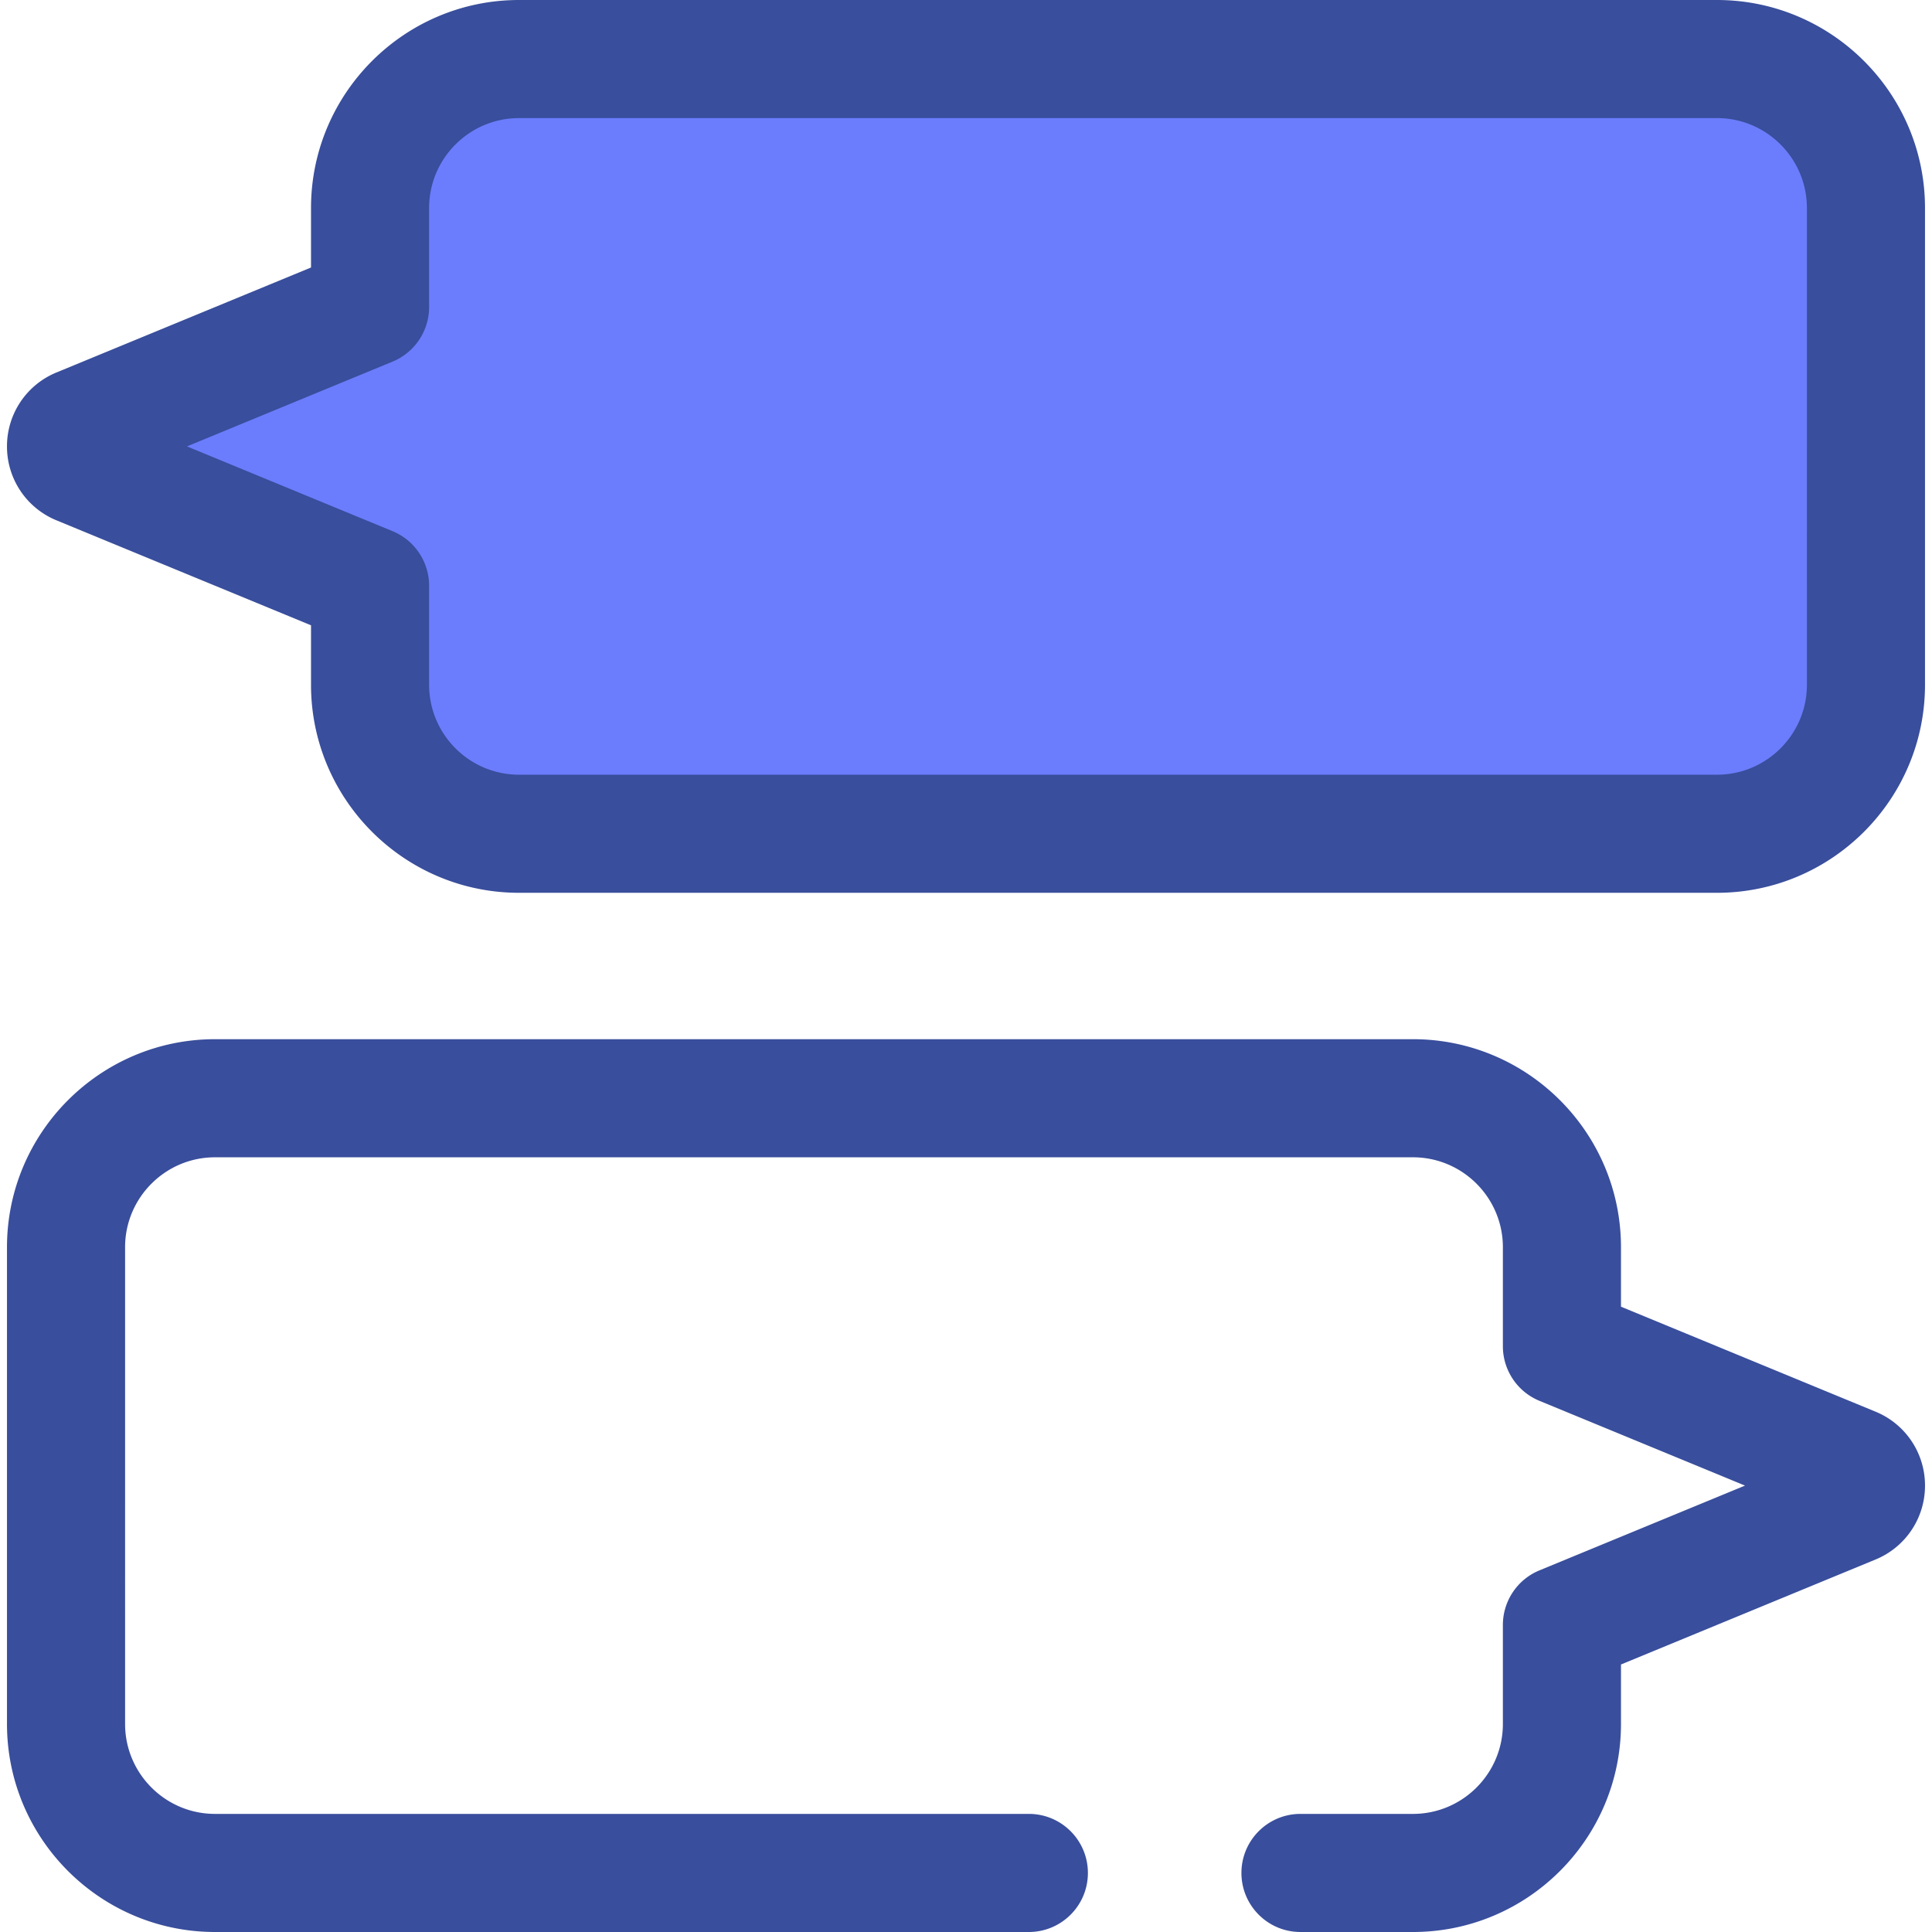
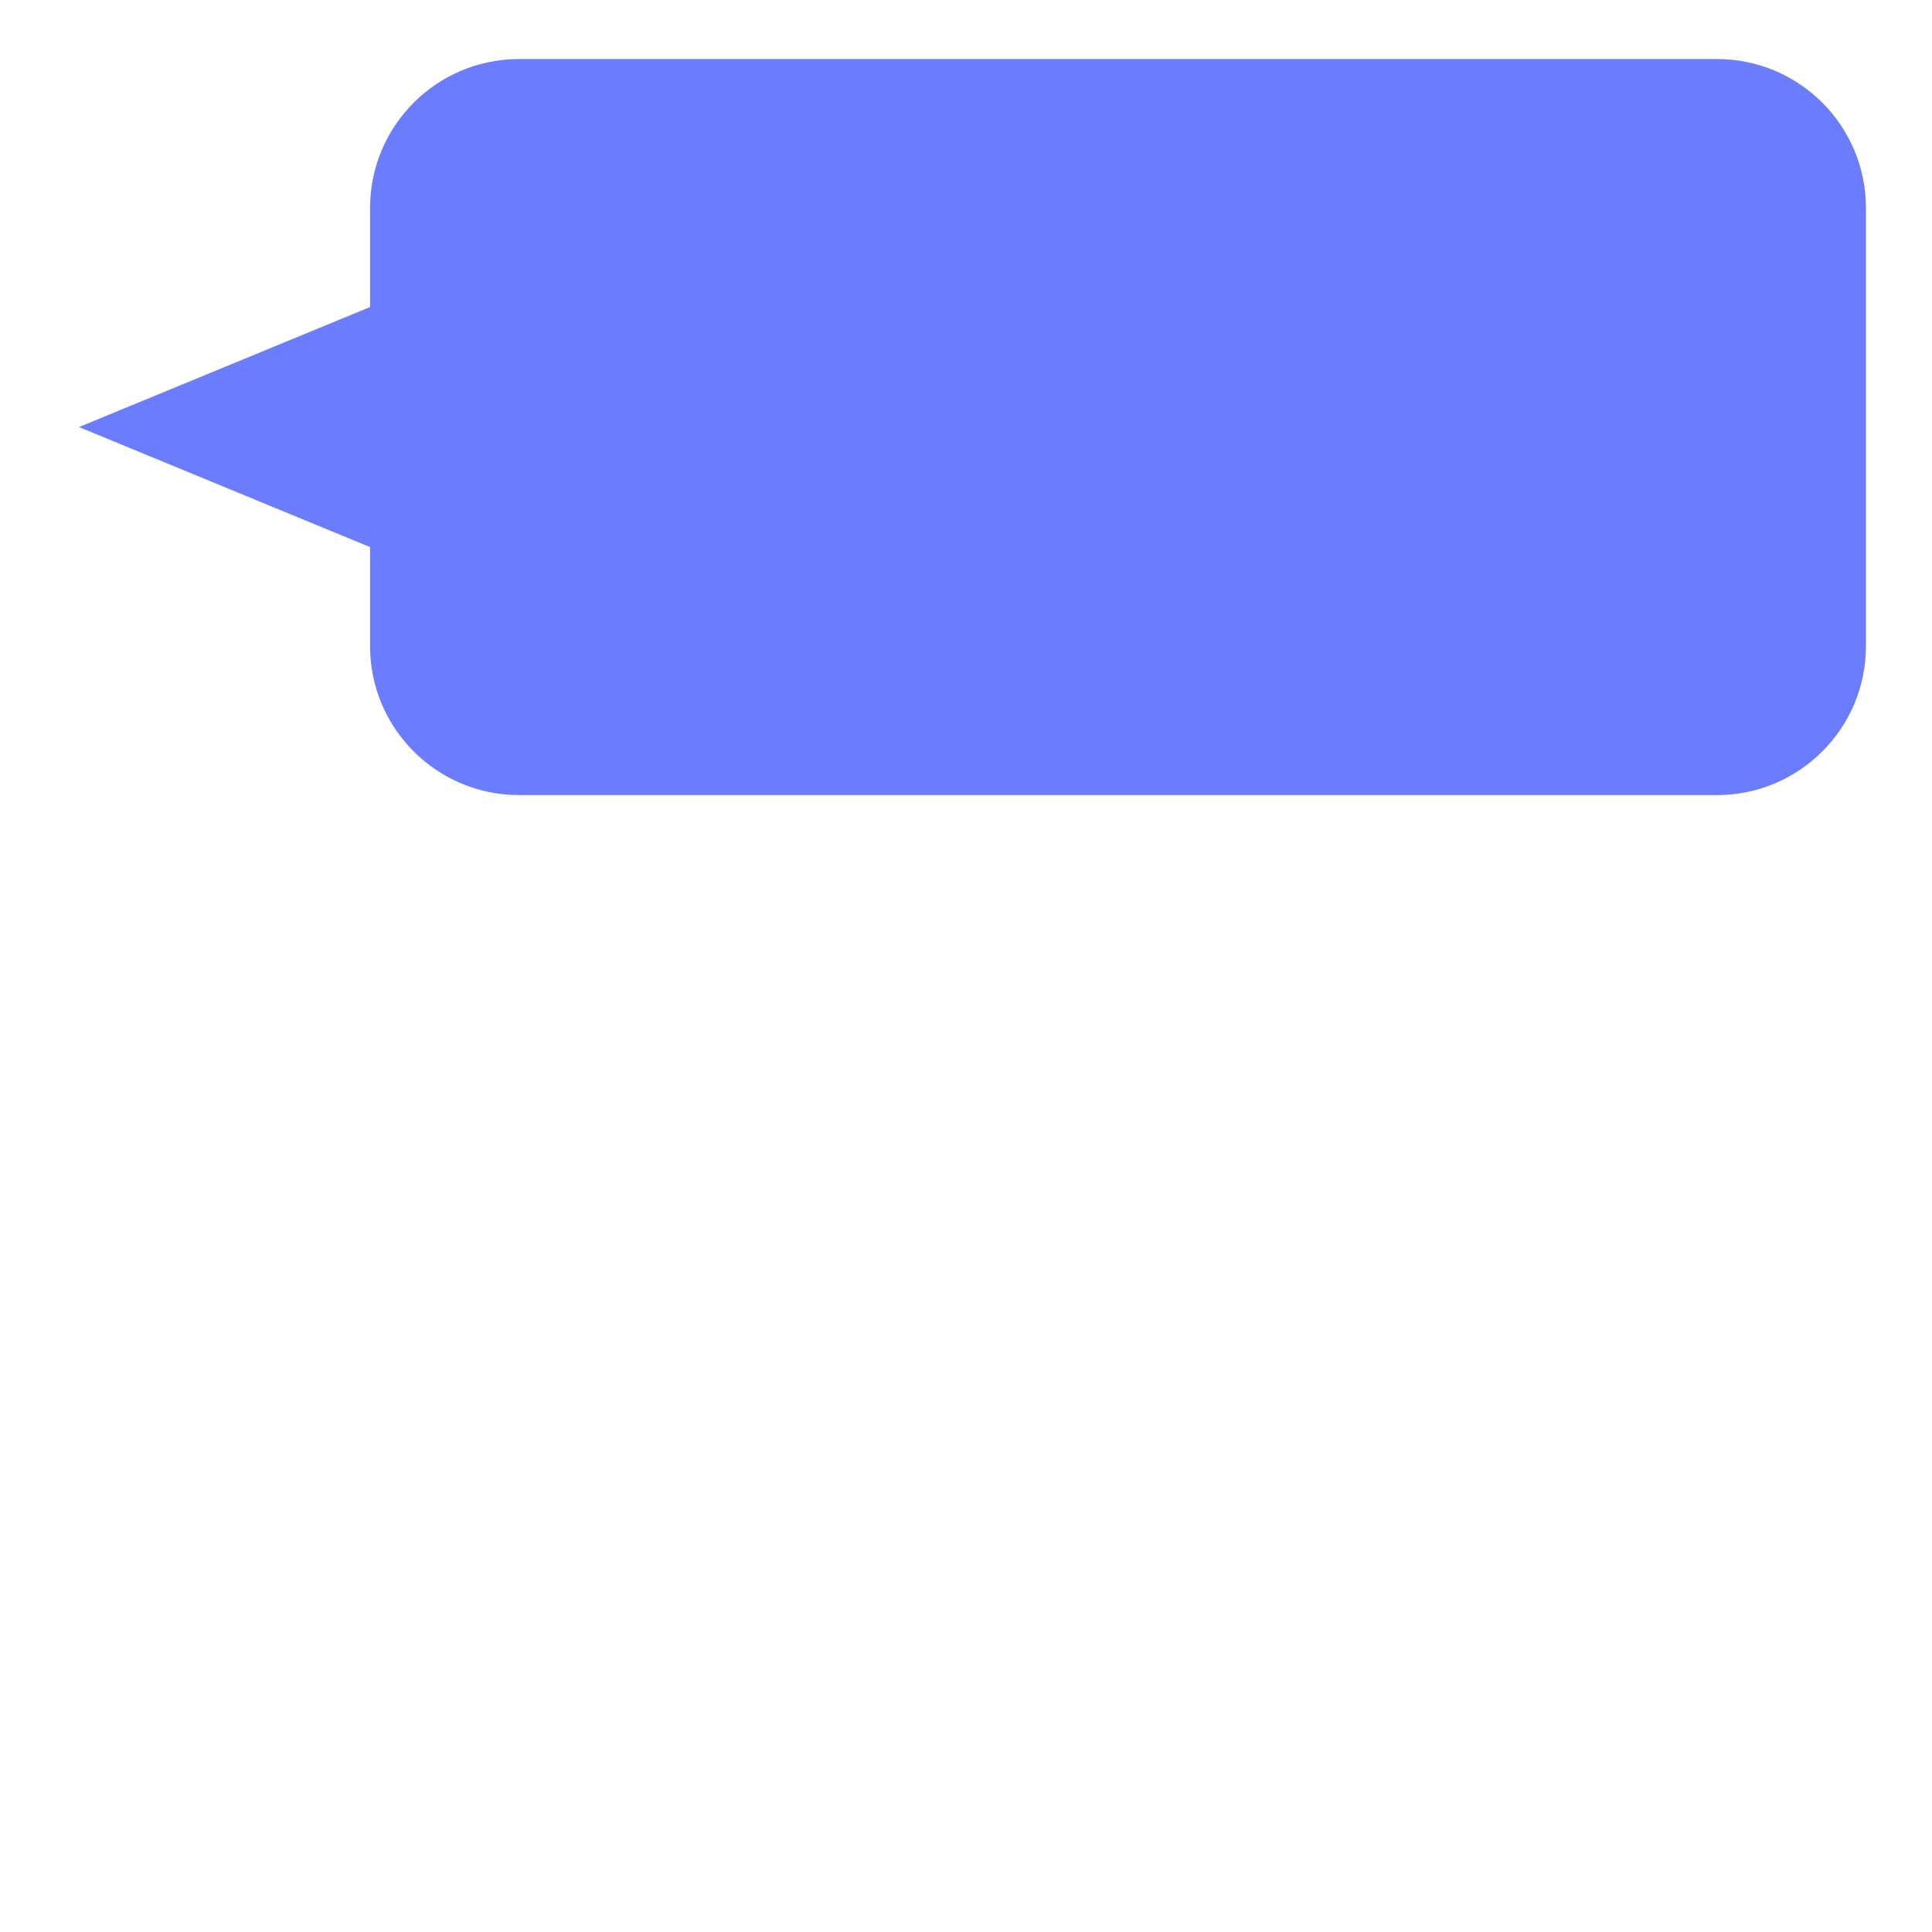
<svg xmlns="http://www.w3.org/2000/svg" version="1.1" width="512" height="512" x="0" y="0" viewBox="0 0 512 512" style="enable-background:new 0 0 512 512" xml:space="preserve" class="">
  <g>
-     <path d="M455.018 15.649H137.551c-21.805 0-39.48 17.675-39.48 39.48v26.237l-77.142 31.81c-4.573 1.886-4.573 8.361 0 10.247l77.142 31.812v26.237c0 21.805 17.675 39.48 39.48 39.48h317.466c21.805 0 39.48-17.675 39.48-39.48V55.129c0-21.805-17.676-39.48-39.479-39.48z" style="" fill="#6b7dfc" data-original="#cff09e" class="" opacity="1" />
-     <path d="M455.018 236.601H137.551c-30.398 0-55.129-24.731-55.129-55.129v-15.761l-67.459-27.82A21.125 21.125 0 0 1 1.852 118.3a21.128 21.128 0 0 1 13.112-19.591L82.422 70.89V55.129C82.422 24.731 107.154 0 137.551 0h317.466c30.398 0 55.129 24.731 55.129 55.129v126.343c0 30.398-24.731 55.129-55.128 55.129zM49.554 118.3l54.484 22.468a15.649 15.649 0 0 1 9.683 14.467v26.237c0 13.14 10.69 23.831 23.831 23.831h317.467c13.14 0 23.831-10.691 23.831-23.831V55.129c0-13.14-10.69-23.831-23.831-23.831H137.551c-13.14 0-23.831 10.691-23.831 23.831v26.237a15.648 15.648 0 0 1-9.683 14.467L49.554 118.3zM374.448 512h-29.806c-8.641 0-15.649-7.006-15.649-15.649 0-8.643 7.008-15.649 15.649-15.649h29.806c13.14 0 23.831-10.691 23.831-23.831v-26.237a15.648 15.648 0 0 1 9.683-14.467l54.484-22.468-54.484-22.468a15.649 15.649 0 0 1-9.683-14.467v-26.237c0-13.14-10.69-23.831-23.831-23.831H56.981c-13.14 0-23.831 10.691-23.831 23.831V456.87c0 13.14 10.69 23.831 23.831 23.831h215.674c8.641 0 15.649 7.006 15.649 15.649s-7.007 15.649-15.649 15.649H56.981c-30.398 0-55.129-24.731-55.129-55.129V330.526c0-30.398 24.731-55.129 55.129-55.129h317.466c30.398 0 55.129 24.731 55.129 55.129v15.761l67.459 27.819a21.124 21.124 0 0 1 13.112 19.591 21.125 21.125 0 0 1-13.112 19.591l-67.459 27.819v15.761C429.575 487.269 404.844 512 374.448 512z" style="" fill="#394e9c" data-original="#507c5c" class="" opacity="1" />
+     <path d="M455.018 15.649H137.551c-21.805 0-39.48 17.675-39.48 39.48v26.237l-77.142 31.81l77.142 31.812v26.237c0 21.805 17.675 39.48 39.48 39.48h317.466c21.805 0 39.48-17.675 39.48-39.48V55.129c0-21.805-17.676-39.48-39.479-39.48z" style="" fill="#6b7dfc" data-original="#cff09e" class="" opacity="1" />
  </g>
</svg>